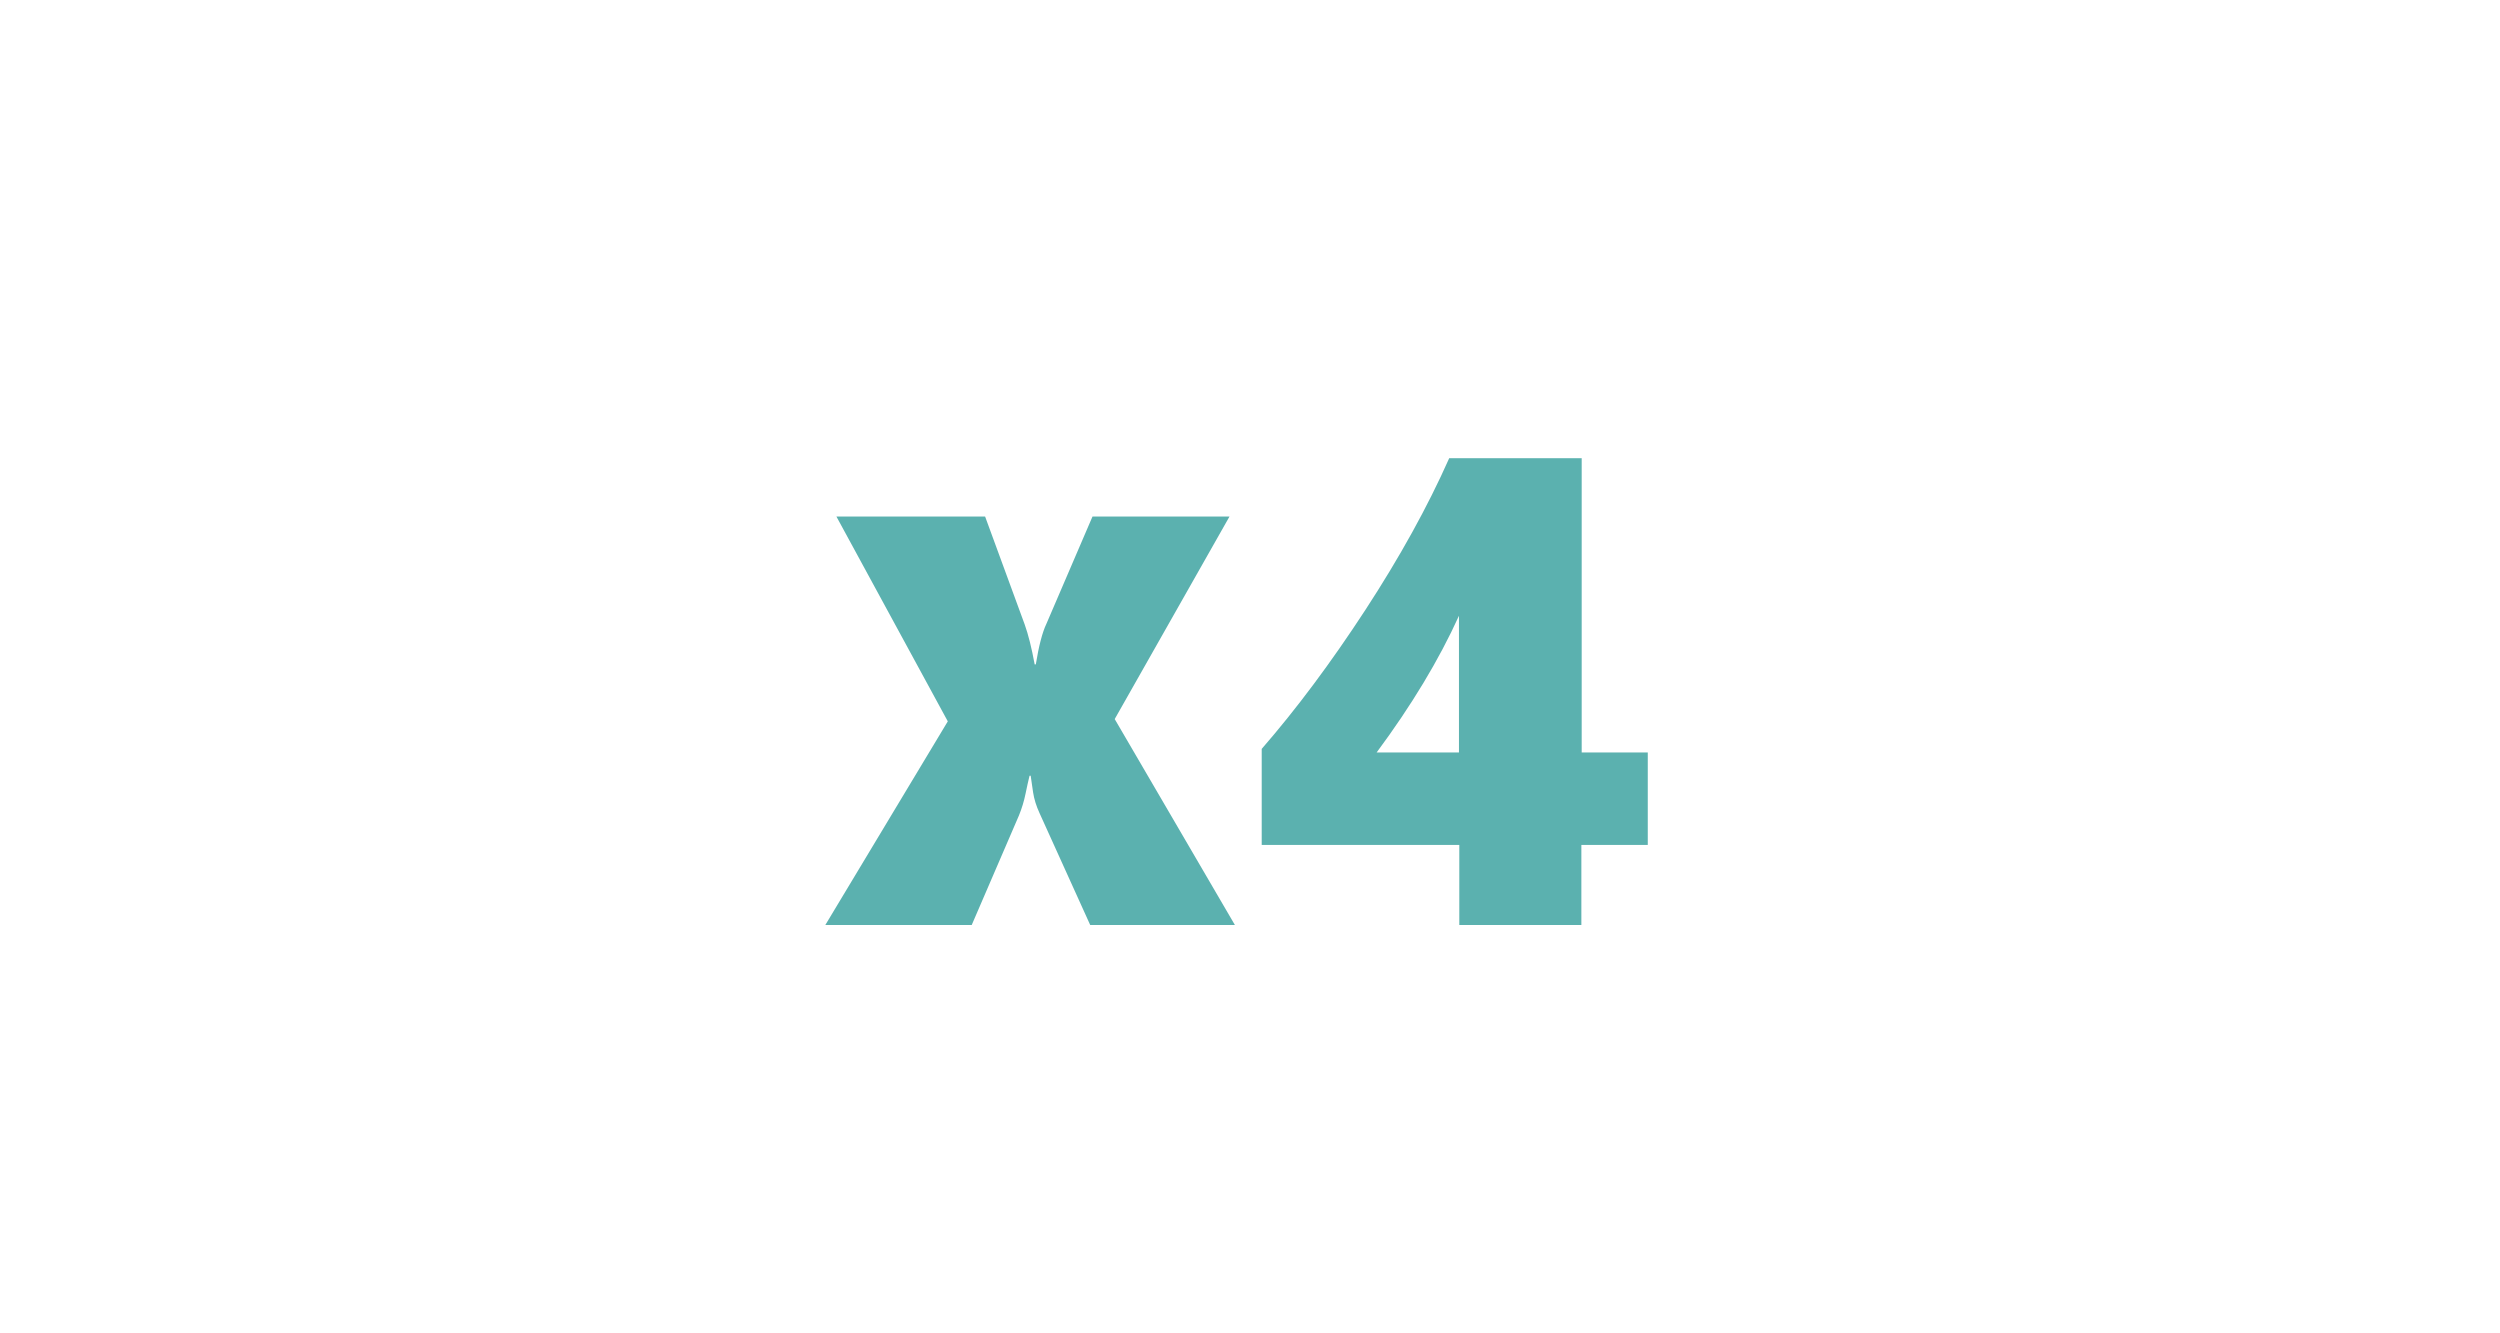
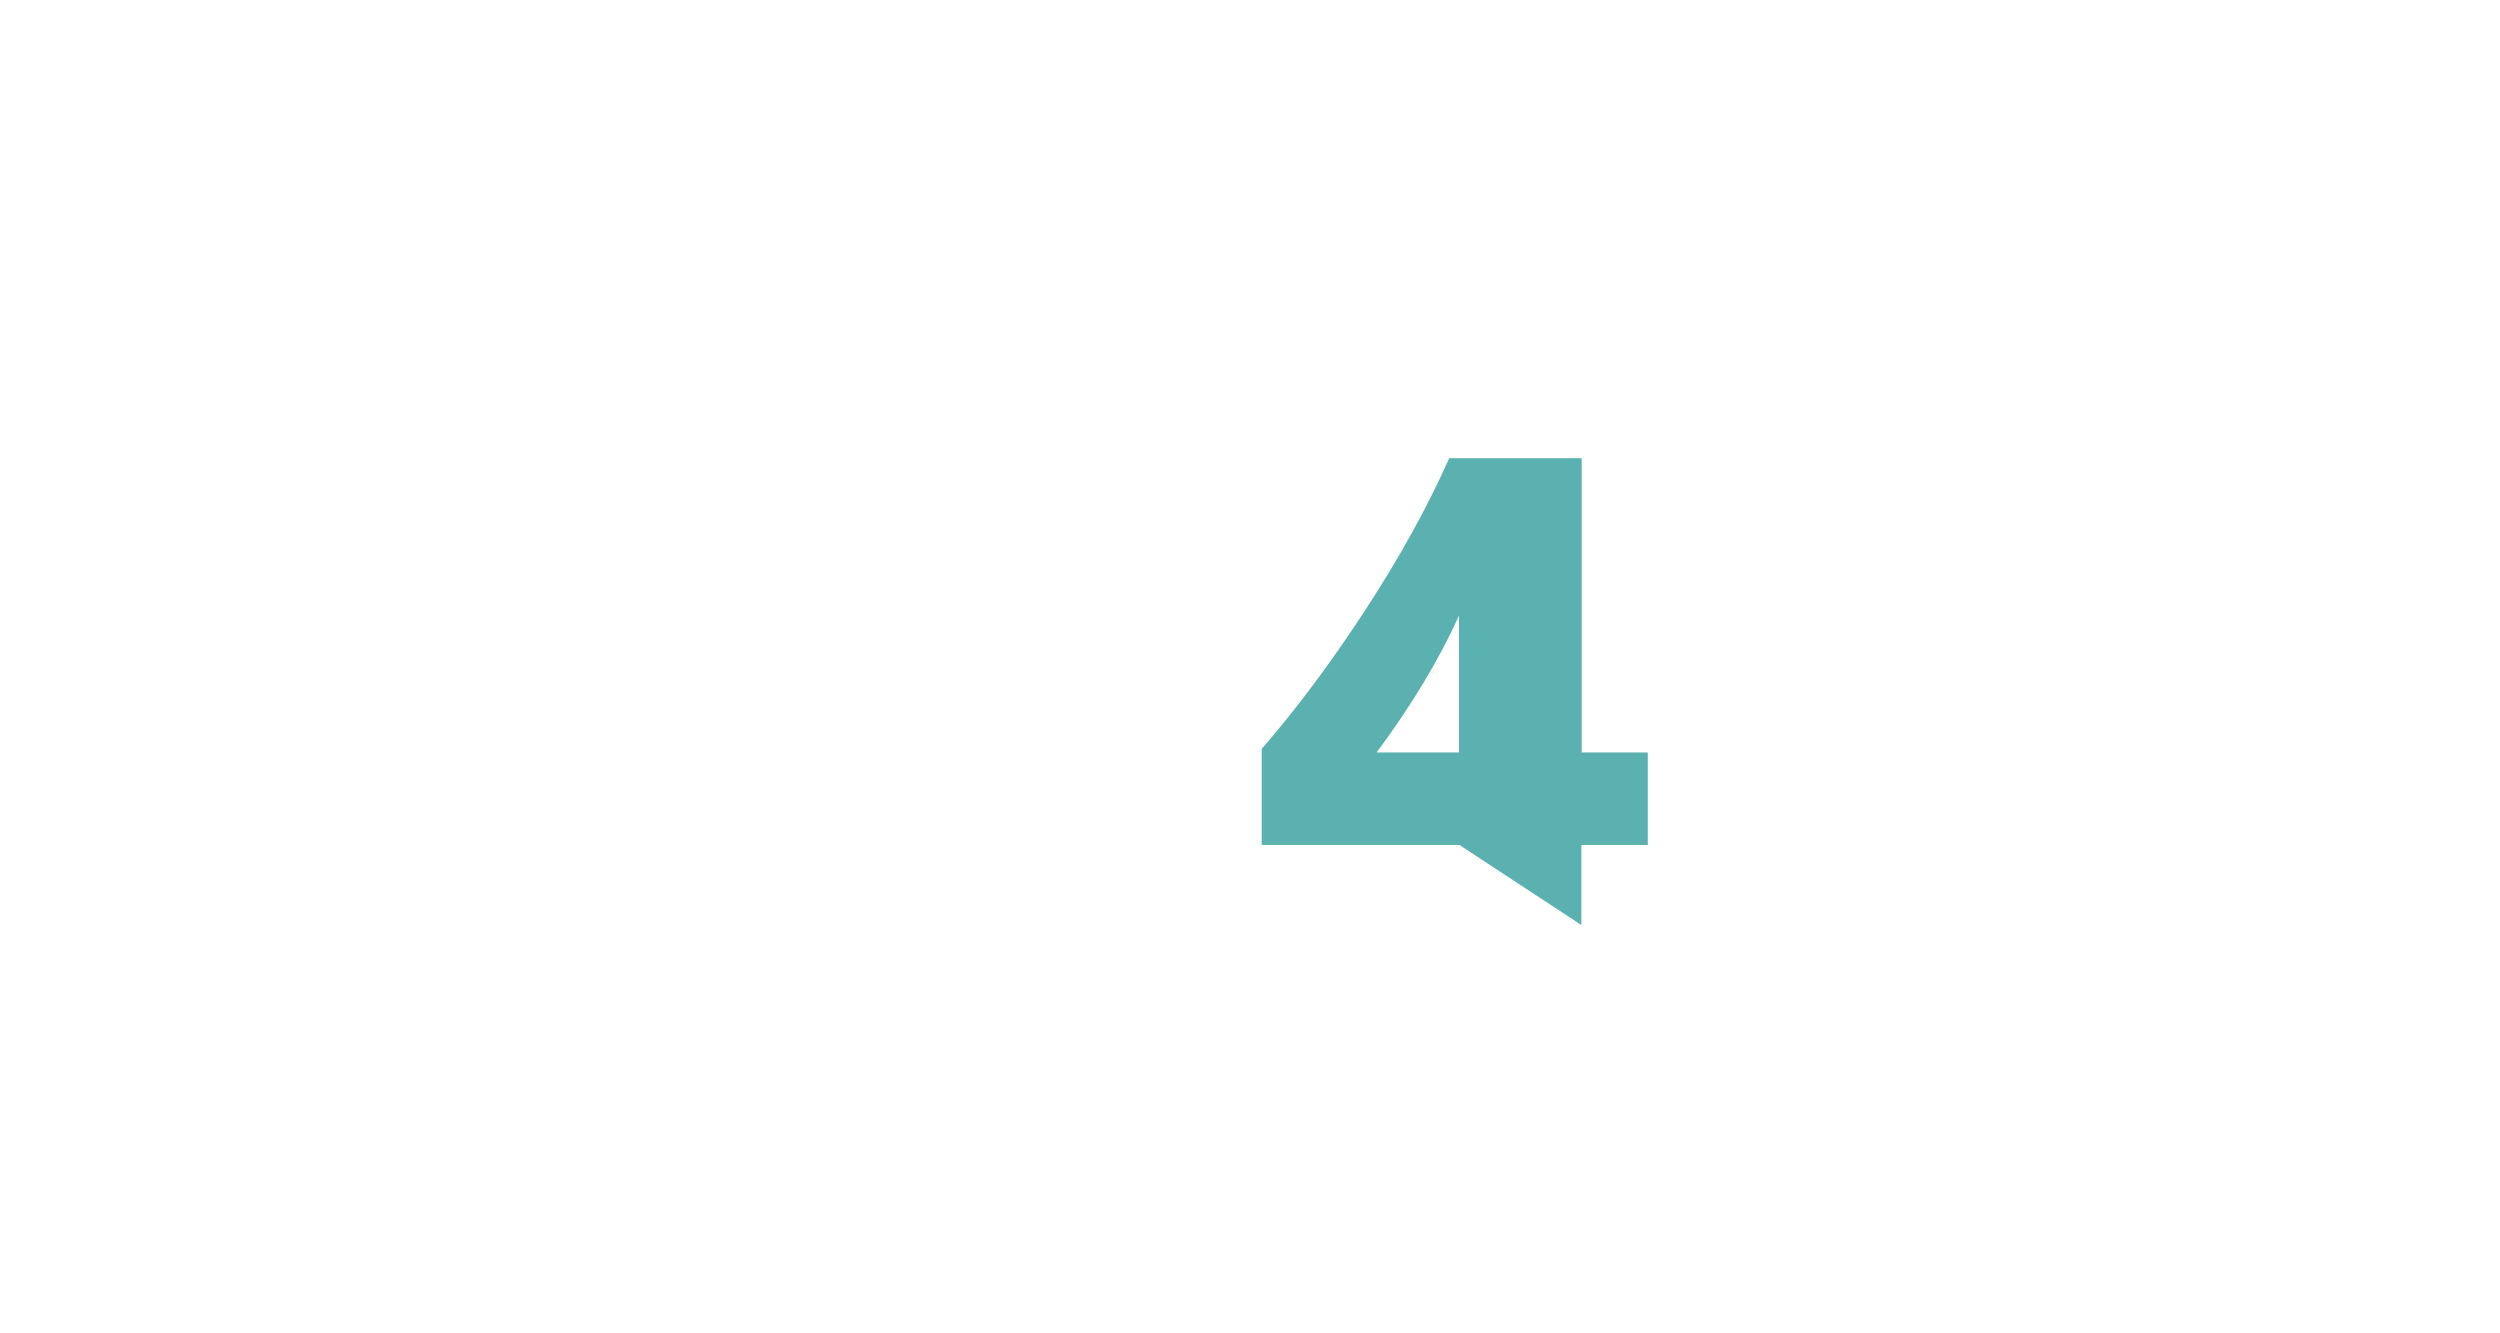
<svg xmlns="http://www.w3.org/2000/svg" width="300px" height="160px" viewBox="0 0 300 160" version="1.1">
  <title>画板备份 4</title>
  <g id="画板备份-4" stroke="none" stroke-width="1" fill="none" fill-rule="evenodd">
-     <path d="M130.825,111 L124.741,97.567 C124.354,96.724 124.097,95.898 123.972,95.089 C123.847,94.28 123.75,93.614 123.682,93.09 L123.545,93.09 C123.408,93.637 123.249,94.354 123.066,95.243 C122.884,96.132 122.622,96.998 122.28,97.841 L116.606,111 L99.038,111 L113.735,86.562 L100.371,61.986 L118.213,61.986 L122.964,74.94 C123.397,76.148 123.796,77.743 124.16,79.726 L124.297,79.726 C124.661,77.493 125.083,75.875 125.562,74.872 L131.099,61.986 L147.539,61.986 L133.765,86.288 L148.188,111 L130.825,111 Z" id="路径" fill="#5BB1AF" fill-rule="nonzero" />
-     <path d="M189.803,54.984 L189.803,90.297 L197.733,90.297 L197.733,101.391 L189.764,101.391 L189.764,111 L175.116,111 L175.116,101.391 L151.405,101.391 L151.405,89.867 C155.571,85.076 159.718,79.516 163.846,73.188 C167.974,66.859 171.326,60.792 173.905,54.984 L189.803,54.984 Z M175.076,90.297 L175.076,73.891 C172.681,79.177 169.386,84.646 165.194,90.297 L175.076,90.297 Z" id="形状" fill="#5BB1AF" fill-rule="nonzero" />
+     <path d="M189.803,54.984 L189.803,90.297 L197.733,90.297 L197.733,101.391 L189.764,101.391 L189.764,111 L175.116,101.391 L151.405,101.391 L151.405,89.867 C155.571,85.076 159.718,79.516 163.846,73.188 C167.974,66.859 171.326,60.792 173.905,54.984 L189.803,54.984 Z M175.076,90.297 L175.076,73.891 C172.681,79.177 169.386,84.646 165.194,90.297 L175.076,90.297 Z" id="形状" fill="#5BB1AF" fill-rule="nonzero" />
  </g>
</svg>